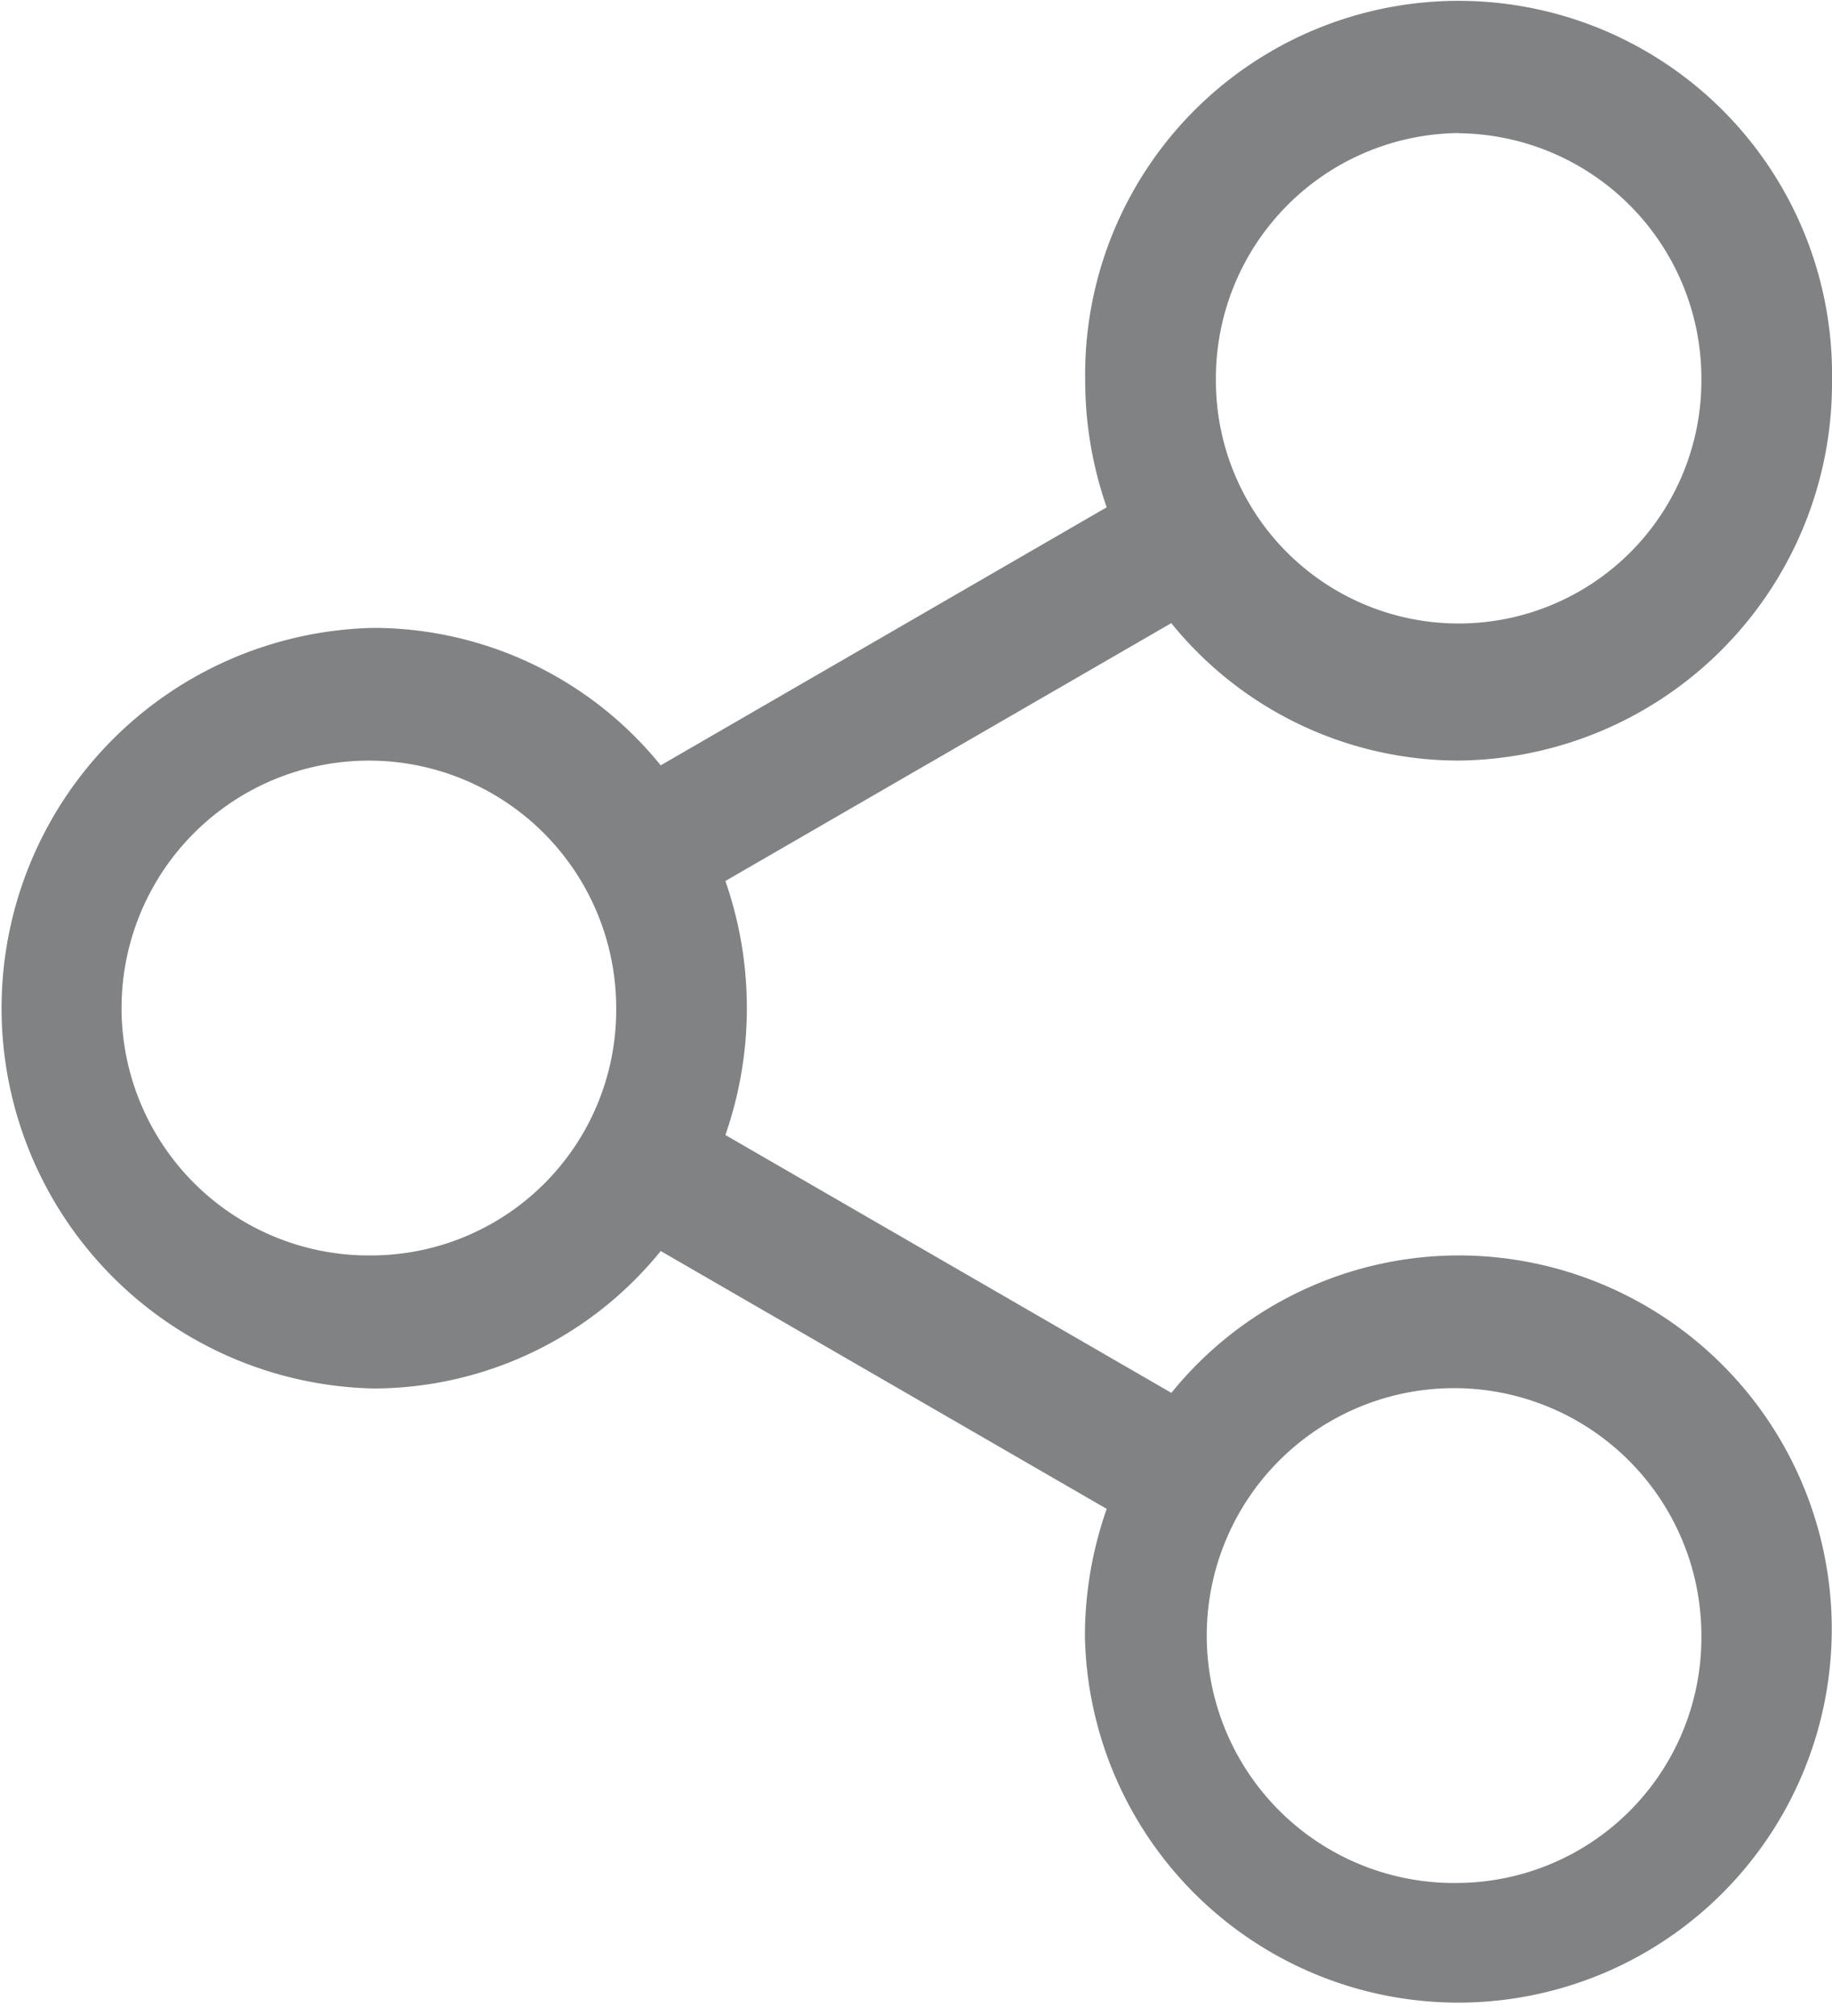
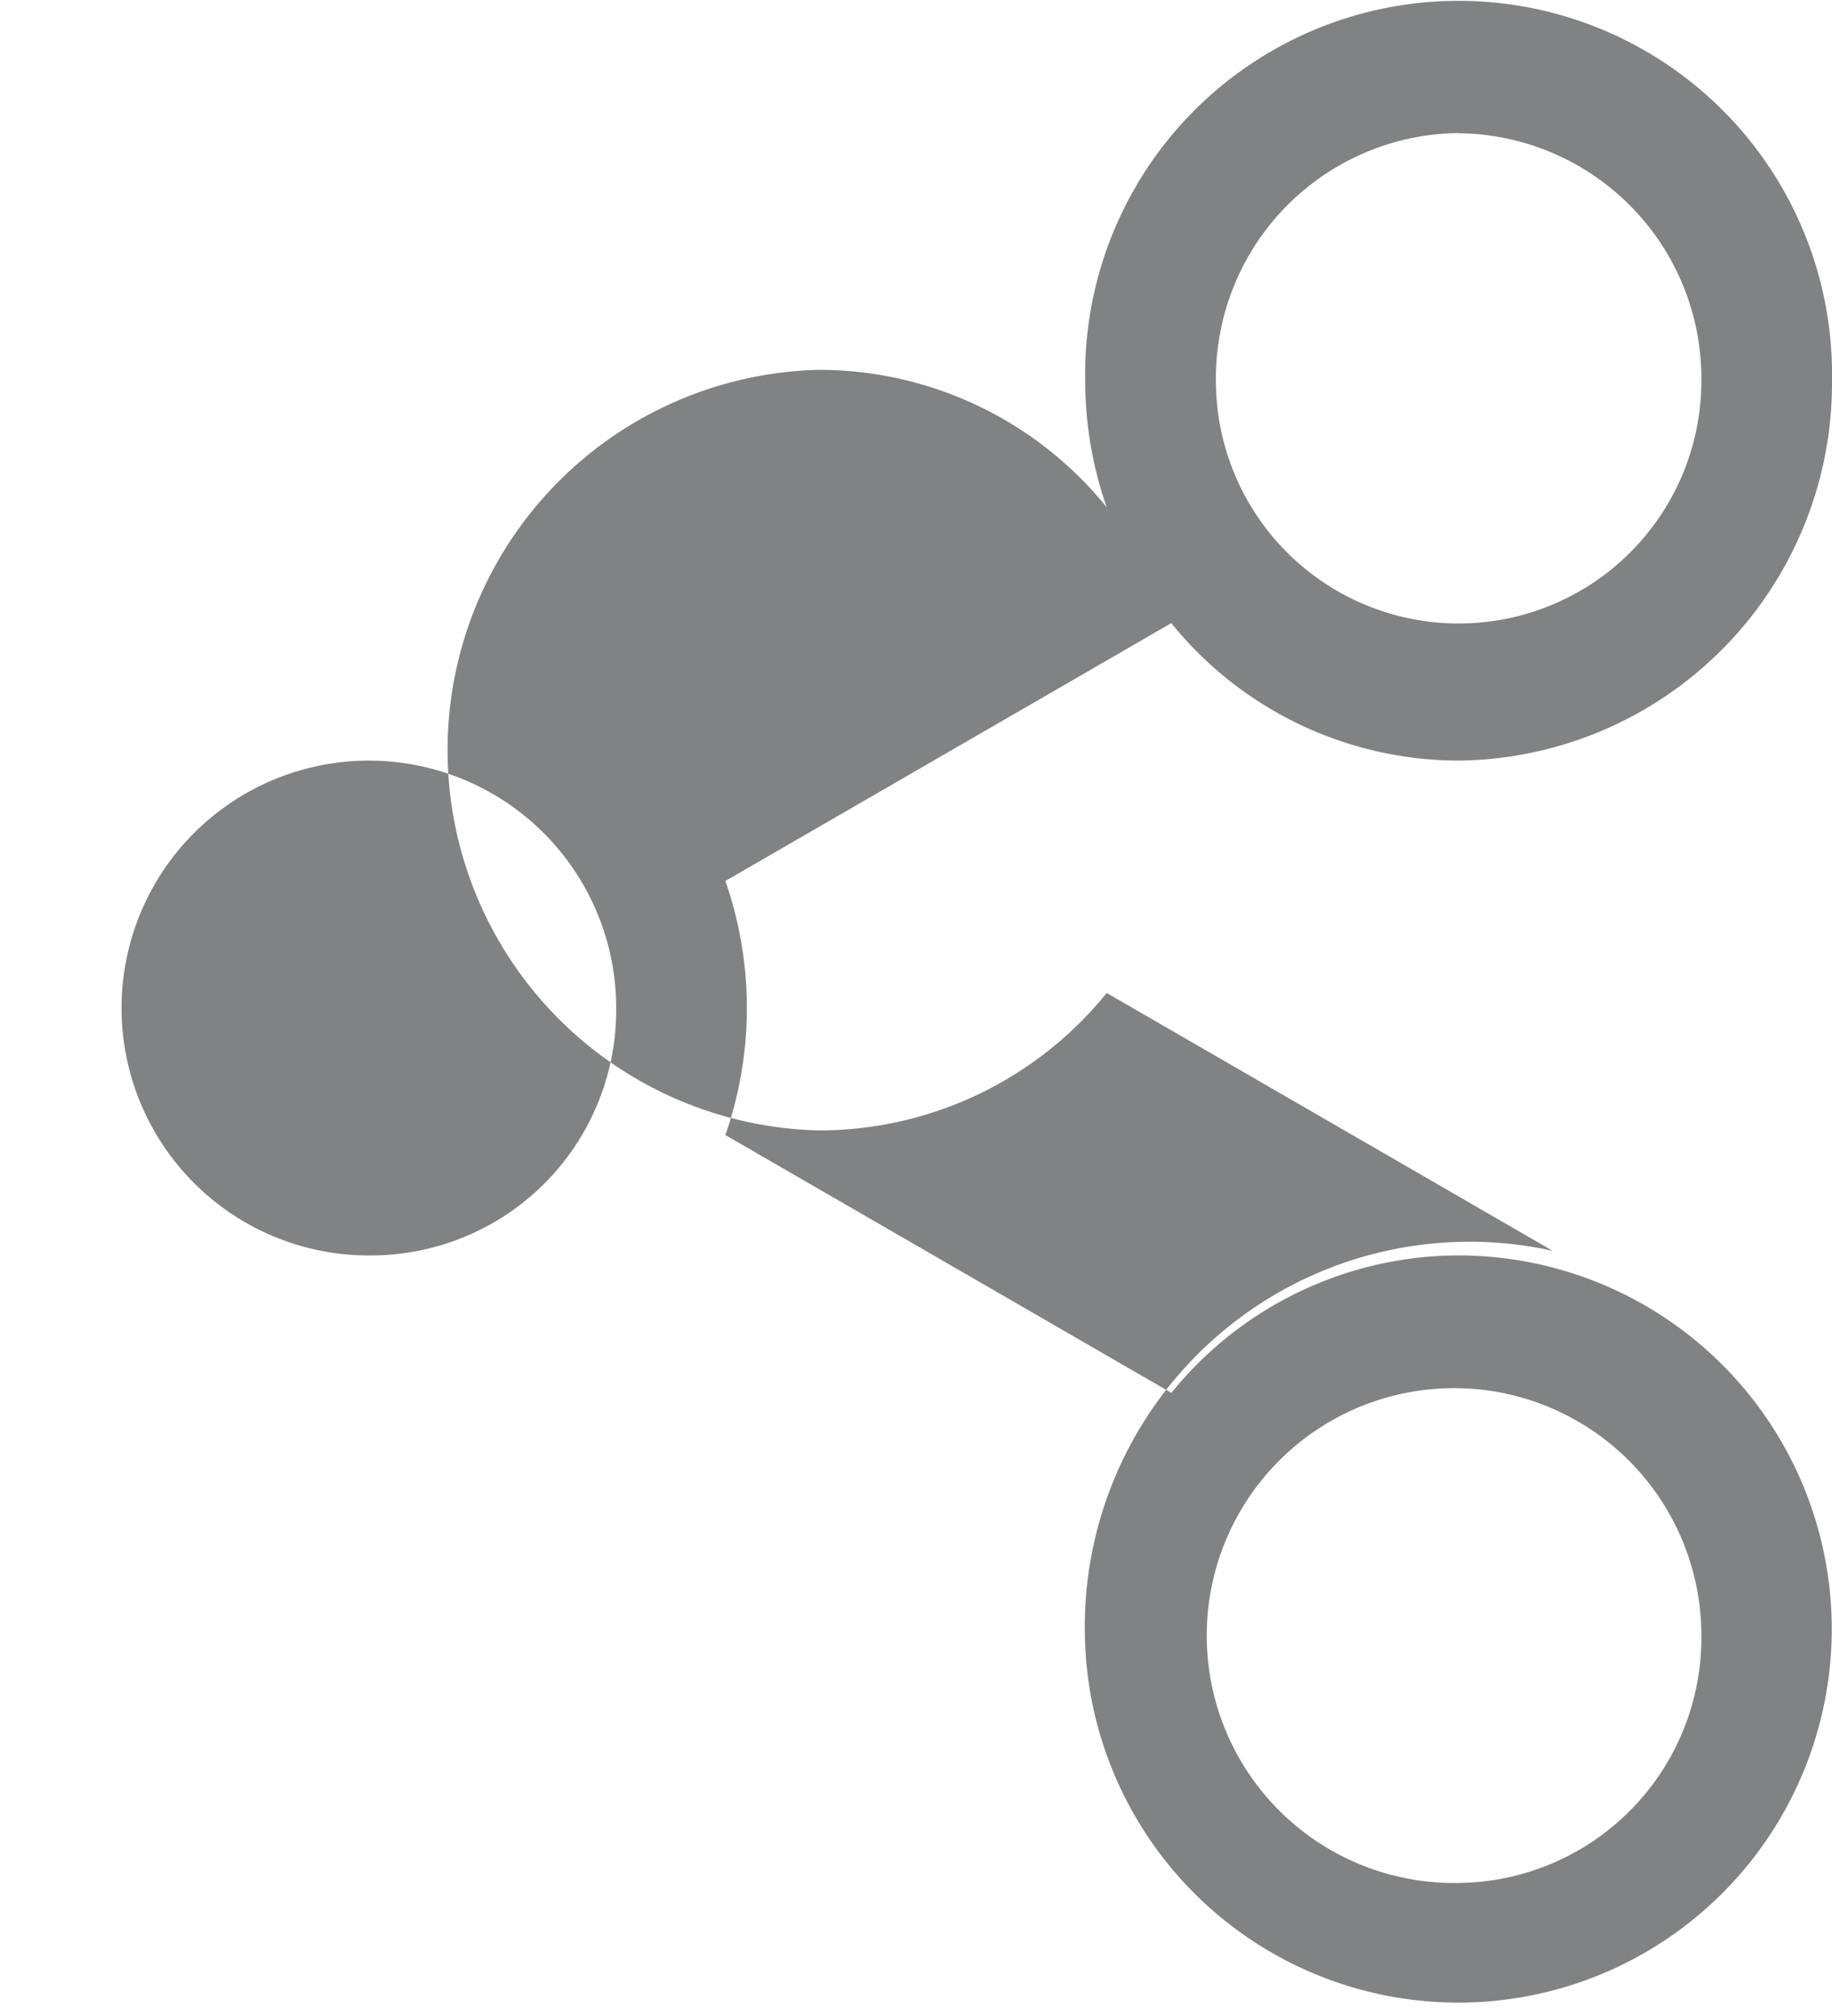
<svg xmlns="http://www.w3.org/2000/svg" width="20" height="22" viewBox="0 0 20 22">
-   <path id="icon-share" d="M24.38,13.7a4.042,4.042,0,0,0-3.136,1.5l-4.869-2.814a4.212,4.212,0,0,0,0-2.772L21.243,6.8A4.041,4.041,0,0,0,24.38,8.3,4.119,4.119,0,0,0,28.456,4.15a4.077,4.077,0,1,0-8.153,0,4.2,4.2,0,0,0,.235,1.386L15.669,8.352a4.041,4.041,0,0,0-3.136-1.5,4.151,4.151,0,0,0,0,8.3,4.041,4.041,0,0,0,3.136-1.5l4.869,2.814A4.2,4.2,0,0,0,20.3,17.85,4.077,4.077,0,1,0,24.38,13.7Zm0-12.246a2.677,2.677,0,0,1,2.65,2.7,2.65,2.65,0,1,1-5.3,0A2.677,2.677,0,0,1,24.38,1.452ZM12.533,13.7a2.7,2.7,0,1,1,2.65-2.7A2.678,2.678,0,0,1,12.533,13.7ZM24.38,20.548a2.7,2.7,0,1,1,2.65-2.7A2.677,2.677,0,0,1,24.38,20.548Z" transform="translate(-8.456)" fill="#818284" />
+   <path id="icon-share" d="M24.38,13.7a4.042,4.042,0,0,0-3.136,1.5l-4.869-2.814a4.212,4.212,0,0,0,0-2.772L21.243,6.8A4.041,4.041,0,0,0,24.38,8.3,4.119,4.119,0,0,0,28.456,4.15a4.077,4.077,0,1,0-8.153,0,4.2,4.2,0,0,0,.235,1.386a4.041,4.041,0,0,0-3.136-1.5,4.151,4.151,0,0,0,0,8.3,4.041,4.041,0,0,0,3.136-1.5l4.869,2.814A4.2,4.2,0,0,0,20.3,17.85,4.077,4.077,0,1,0,24.38,13.7Zm0-12.246a2.677,2.677,0,0,1,2.65,2.7,2.65,2.65,0,1,1-5.3,0A2.677,2.677,0,0,1,24.38,1.452ZM12.533,13.7a2.7,2.7,0,1,1,2.65-2.7A2.678,2.678,0,0,1,12.533,13.7ZM24.38,20.548a2.7,2.7,0,1,1,2.65-2.7A2.677,2.677,0,0,1,24.38,20.548Z" transform="translate(-8.456)" fill="#818284" />
</svg>